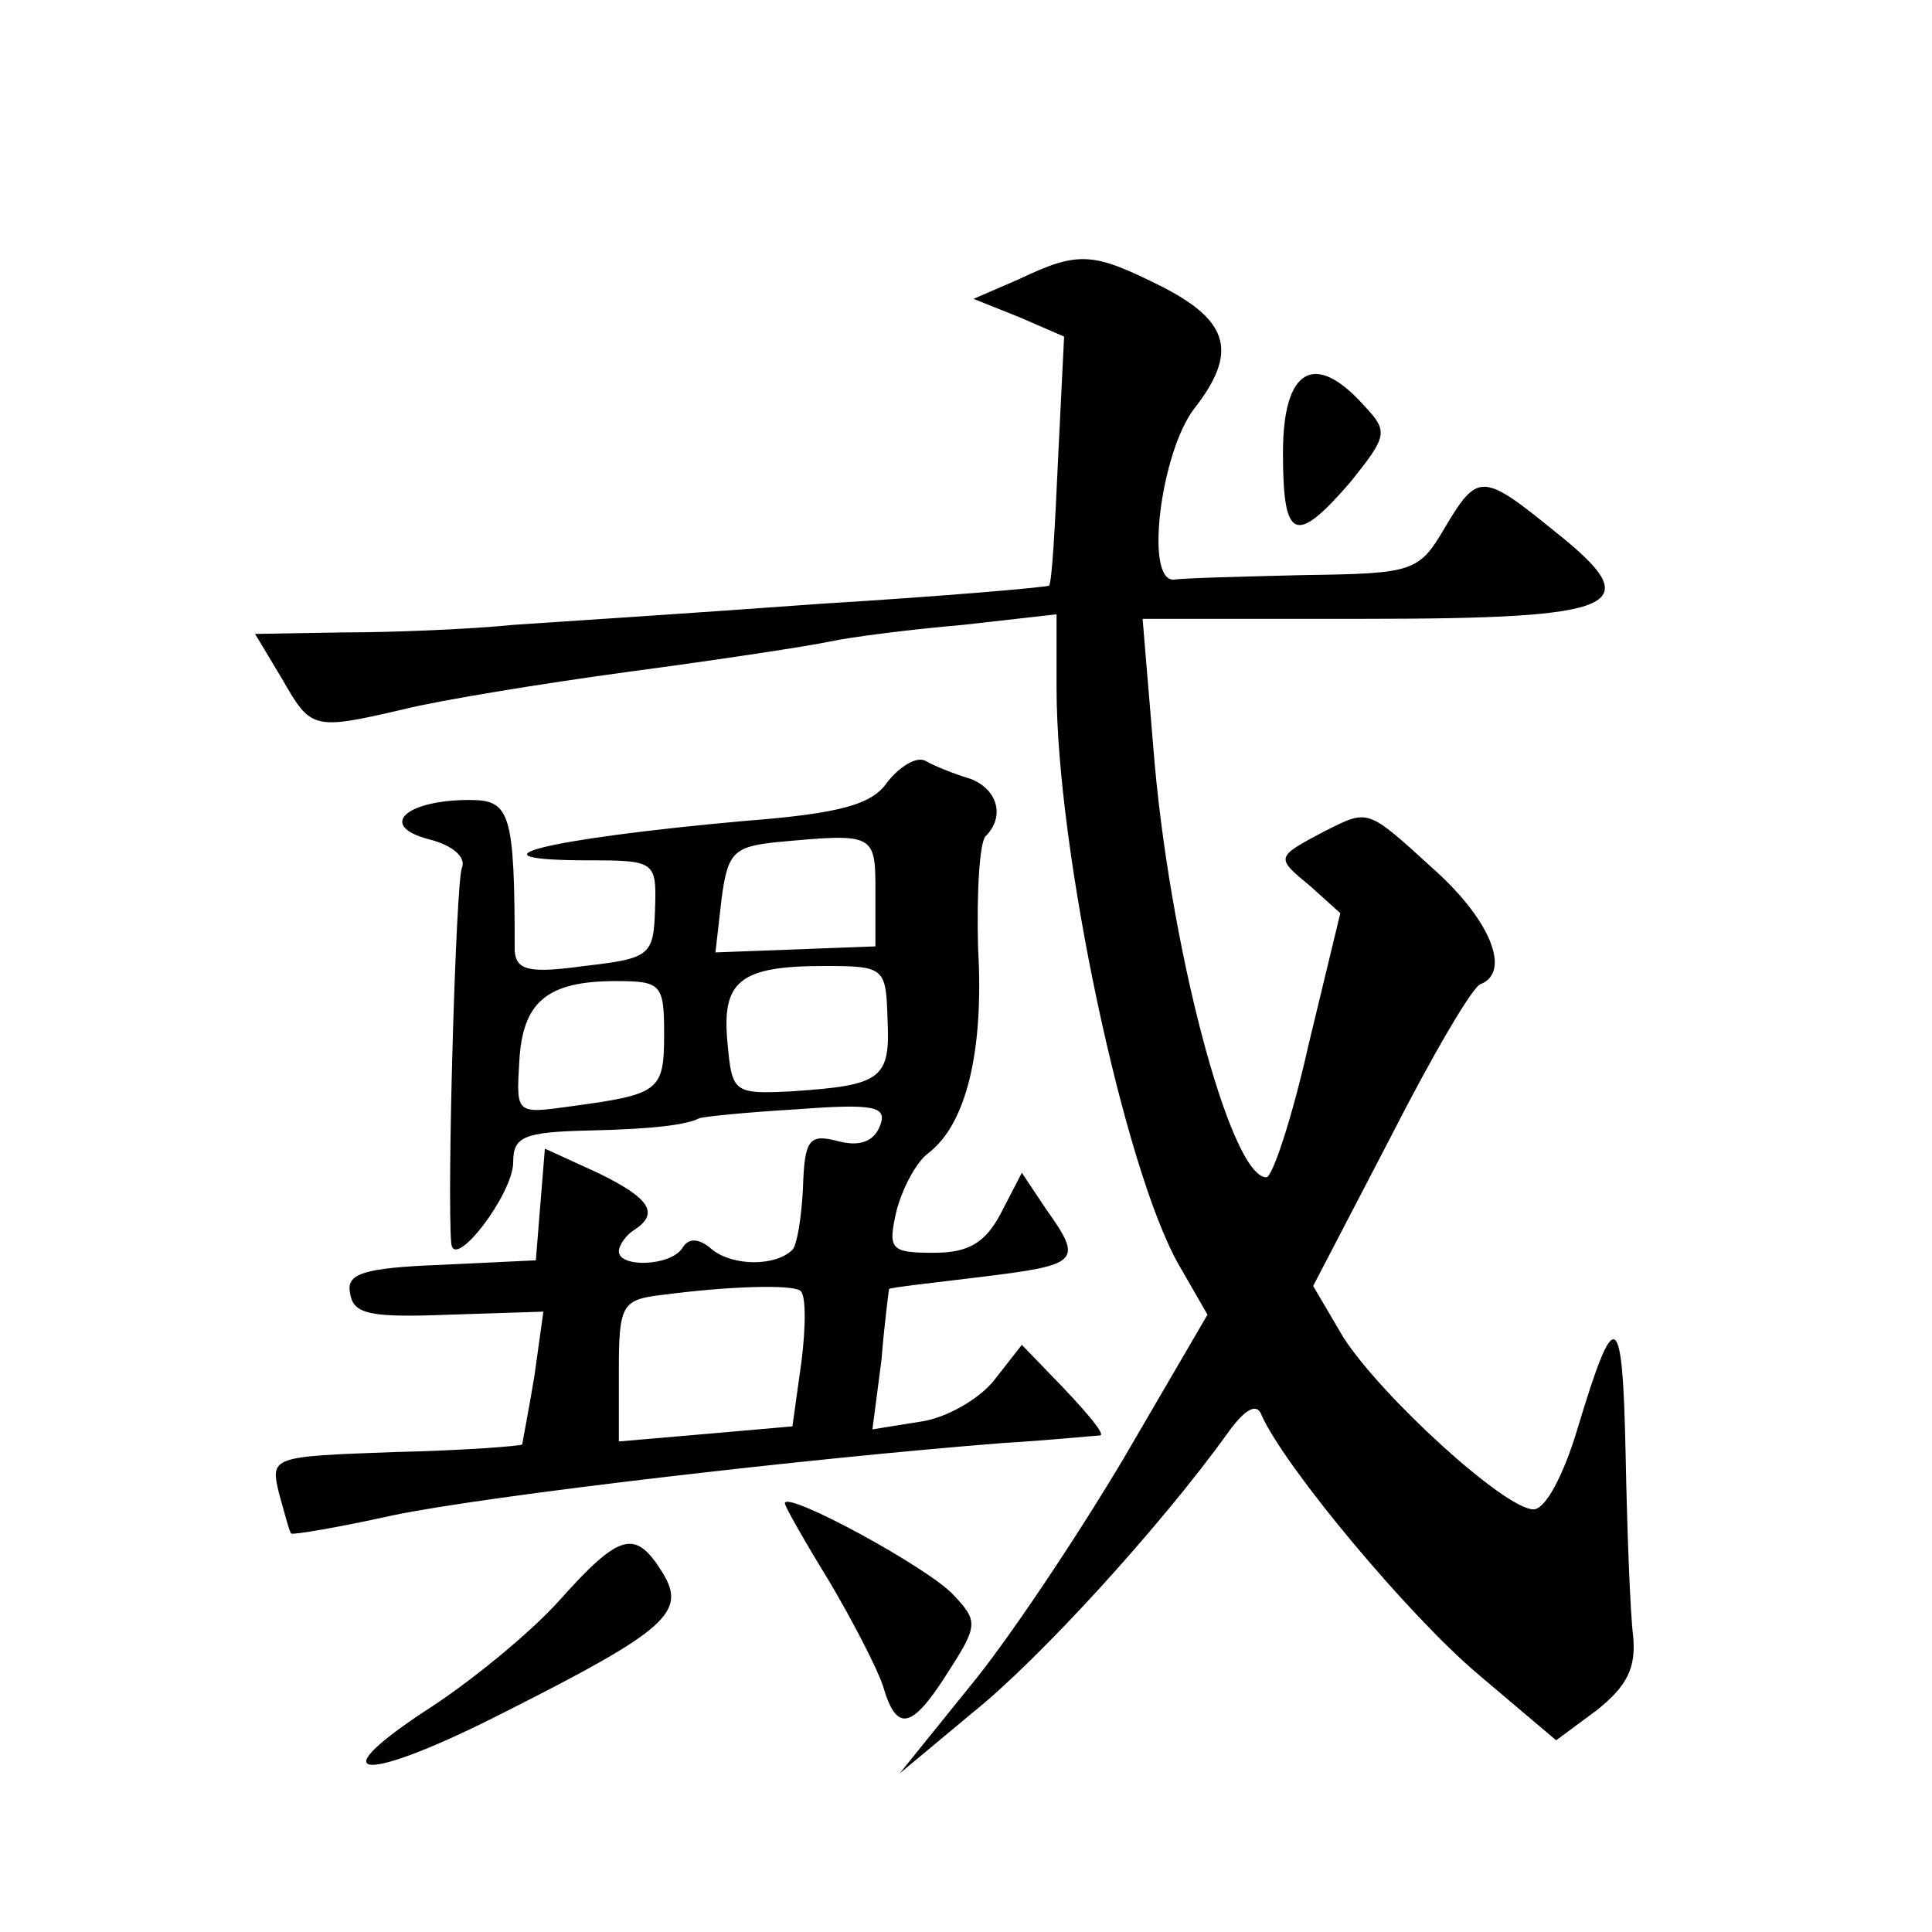
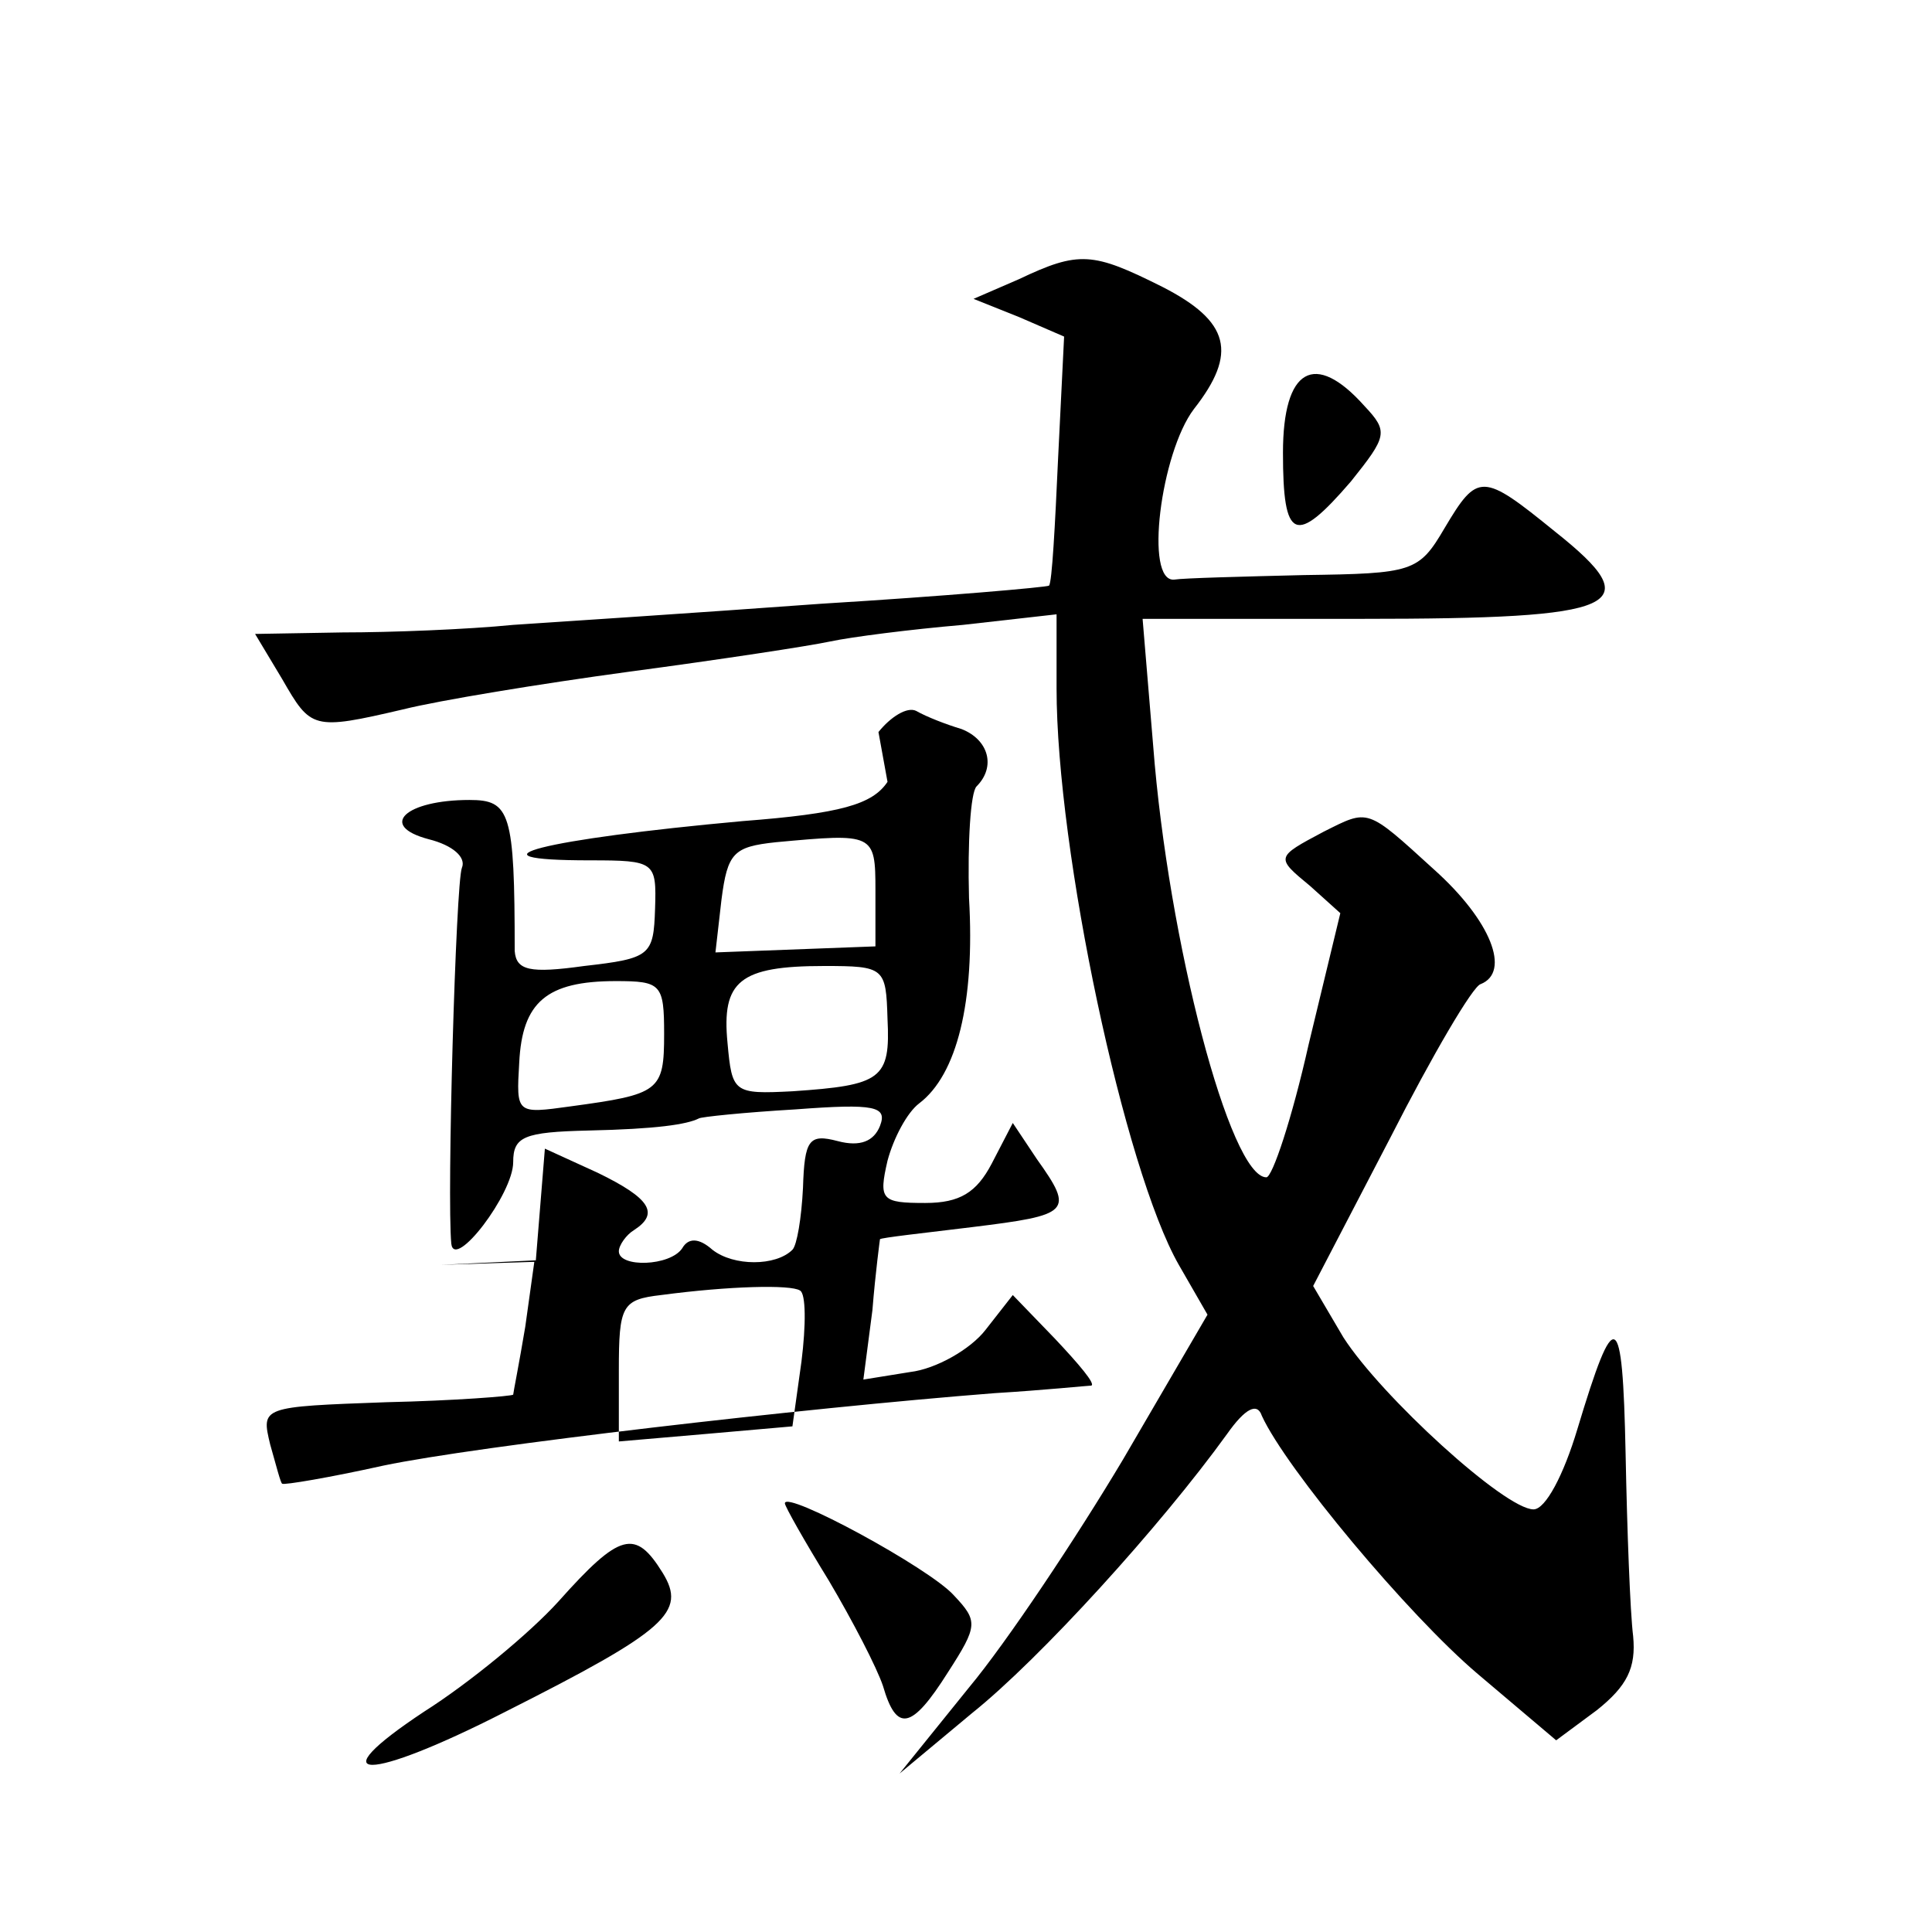
<svg xmlns="http://www.w3.org/2000/svg" version="1.0" width="128pt" height="128pt" viewBox="0 0 128 128" preserveAspectRatio="xMidYMid meet">
  <g transform="translate(0,128) scale(0.1,-0.1)" fill="#0" stroke="none">
-     <path d="M675 1095 l-30 -13 30 -12 30 -13 -4 -81 c-2 -44 -4 -82 -6 -84 -1 -1 -69 -7 -151 -12 -82 -6 -174 -12 -204 -14 -30 -3 -81 -5 -113 -5 l-58 -1 18 -30 c19 -33 20 -34 80 -20 24 6 91 17 150 25 60 8 119 17 133 20 14 3 53 8 88 11 l62 7 0 -49 c0 -108 45 -319 81 -382 l19 -33 -56 -96 c-31 -52 -77 -121 -102 -151 l-46 -57 48 40 c45 36 125 124 169 185 12 17 20 21 23 12 16 -35 97 -132 143 -171 l52 -44 27 20 c20 16 26 28 24 49 -2 16 -4 70 -5 121 -2 97 -7 99 -32 16 -9 -30 -21 -53 -29 -53 -19 0 -101 75 -126 114 l-20 34 51 98 c28 55 55 101 60 102 20 8 7 42 -31 76 -45 41 -43 40 -73 25 -32 -17 -32 -17 -9 -36 l20 -18 -21 -87 c-11 -49 -24 -88 -28 -88 -24 0 -65 156 -75 286 l-7 84 145 0 c173 0 191 8 128 58 -48 39 -51 39 -73 2 -17 -29 -21 -30 -93 -31 -41 -1 -80 -2 -86 -3 -20 -2 -9 84 13 113 29 37 24 58 -21 81 -46 23 -55 24 -95 5z M850 980 c0 -58 8 -62 45 -19 24 30 25 33 9 50 -33 37 -54 25 -54 -31z M588 762 c-10 -15 -31 -21 -96 -26 -132 -12 -188 -26 -101 -26 43 0 44 -1 43 -32 -1 -31 -3 -33 -47 -38 -36 -5 -45 -3 -46 10 0 92 -3 100 -30 100 -42 0 -61 -17 -27 -26 16 -4 25 -12 22 -19 -4 -10 -10 -218 -7 -249 2 -18 41 33 41 54 0 17 7 20 50 21 45 1 65 4 73 8 1 1 30 4 64 6 53 4 61 2 56 -11 -4 -10 -13 -14 -28 -10 -19 5 -22 1 -23 -31 -1 -20 -4 -38 -7 -41 -11 -11 -39 -11 -53 0 -9 8 -16 8 -20 1 -8 -12 -42 -13 -42 -2 0 4 5 11 10 14 17 11 11 21 -24 38 l-35 16 -3 -37 -3 -37 -63 -3 c-52 -2 -63 -6 -60 -19 2 -14 14 -16 66 -14 l62 2 -6 -43 c-4 -24 -8 -44 -8 -45 -1 -1 -39 -4 -84 -5 -83 -3 -83 -3 -77 -28 4 -14 7 -26 8 -26 1 -1 31 4 67 12 62 13 277 38 405 48 33 2 62 5 64 5 3 1 -8 14 -24 31 l-28 29 -18 -23 c-10 -13 -33 -26 -50 -28 l-31 -5 6 46 c2 25 5 47 5 47 1 1 28 4 61 8 65 8 68 10 43 45 l-16 24 -14 -27 c-10 -19 -21 -26 -44 -26 -29 0 -31 2 -25 28 4 15 13 32 21 38 25 19 37 67 33 136 -1 37 1 70 5 74 13 13 8 31 -10 38 -10 3 -23 8 -30 12 -6 3 -17 -4 -25 -14z m-8 -72 l0 -37 -53 -2 -53 -2 4 35 c4 31 8 35 36 38 65 6 66 6 66 -32z m8 -85 c2 -40 -4 -44 -63 -48 -39 -2 -40 -1 -43 32 -4 41 8 51 64 51 40 0 41 -1 42 -35z m-148 -10 c0 -38 -3 -40 -62 -48 -36 -5 -36 -5 -34 29 2 40 18 54 64 54 30 0 32 -2 32 -35z m90 -170 c4 -2 4 -23 1 -47 l-6 -43 -57 -5 -58 -5 0 47 c0 43 2 47 28 50 45 6 86 7 92 3z M520 284 c0 -2 13 -25 29 -51 16 -27 32 -58 36 -70 9 -31 19 -29 43 9 20 31 20 34 4 51 -16 18 -112 70 -112 61z M370 219 c-19 -21 -59 -54 -89 -73 -71 -47 -38 -47 54 0 107 54 120 66 104 92 -18 29 -28 27 -69 -19z" />
+     <path d="M675 1095 l-30 -13 30 -12 30 -13 -4 -81 c-2 -44 -4 -82 -6 -84 -1 -1 -69 -7 -151 -12 -82 -6 -174 -12 -204 -14 -30 -3 -81 -5 -113 -5 l-58 -1 18 -30 c19 -33 20 -34 80 -20 24 6 91 17 150 25 60 8 119 17 133 20 14 3 53 8 88 11 l62 7 0 -49 c0 -108 45 -319 81 -382 l19 -33 -56 -96 c-31 -52 -77 -121 -102 -151 l-46 -57 48 40 c45 36 125 124 169 185 12 17 20 21 23 12 16 -35 97 -132 143 -171 l52 -44 27 20 c20 16 26 28 24 49 -2 16 -4 70 -5 121 -2 97 -7 99 -32 16 -9 -30 -21 -53 -29 -53 -19 0 -101 75 -126 114 l-20 34 51 98 c28 55 55 101 60 102 20 8 7 42 -31 76 -45 41 -43 40 -73 25 -32 -17 -32 -17 -9 -36 l20 -18 -21 -87 c-11 -49 -24 -88 -28 -88 -24 0 -65 156 -75 286 l-7 84 145 0 c173 0 191 8 128 58 -48 39 -51 39 -73 2 -17 -29 -21 -30 -93 -31 -41 -1 -80 -2 -86 -3 -20 -2 -9 84 13 113 29 37 24 58 -21 81 -46 23 -55 24 -95 5z M850 980 c0 -58 8 -62 45 -19 24 30 25 33 9 50 -33 37 -54 25 -54 -31z M588 762 c-10 -15 -31 -21 -96 -26 -132 -12 -188 -26 -101 -26 43 0 44 -1 43 -32 -1 -31 -3 -33 -47 -38 -36 -5 -45 -3 -46 10 0 92 -3 100 -30 100 -42 0 -61 -17 -27 -26 16 -4 25 -12 22 -19 -4 -10 -10 -218 -7 -249 2 -18 41 33 41 54 0 17 7 20 50 21 45 1 65 4 73 8 1 1 30 4 64 6 53 4 61 2 56 -11 -4 -10 -13 -14 -28 -10 -19 5 -22 1 -23 -31 -1 -20 -4 -38 -7 -41 -11 -11 -39 -11 -53 0 -9 8 -16 8 -20 1 -8 -12 -42 -13 -42 -2 0 4 5 11 10 14 17 11 11 21 -24 38 l-35 16 -3 -37 -3 -37 -63 -3 l62 2 -6 -43 c-4 -24 -8 -44 -8 -45 -1 -1 -39 -4 -84 -5 -83 -3 -83 -3 -77 -28 4 -14 7 -26 8 -26 1 -1 31 4 67 12 62 13 277 38 405 48 33 2 62 5 64 5 3 1 -8 14 -24 31 l-28 29 -18 -23 c-10 -13 -33 -26 -50 -28 l-31 -5 6 46 c2 25 5 47 5 47 1 1 28 4 61 8 65 8 68 10 43 45 l-16 24 -14 -27 c-10 -19 -21 -26 -44 -26 -29 0 -31 2 -25 28 4 15 13 32 21 38 25 19 37 67 33 136 -1 37 1 70 5 74 13 13 8 31 -10 38 -10 3 -23 8 -30 12 -6 3 -17 -4 -25 -14z m-8 -72 l0 -37 -53 -2 -53 -2 4 35 c4 31 8 35 36 38 65 6 66 6 66 -32z m8 -85 c2 -40 -4 -44 -63 -48 -39 -2 -40 -1 -43 32 -4 41 8 51 64 51 40 0 41 -1 42 -35z m-148 -10 c0 -38 -3 -40 -62 -48 -36 -5 -36 -5 -34 29 2 40 18 54 64 54 30 0 32 -2 32 -35z m90 -170 c4 -2 4 -23 1 -47 l-6 -43 -57 -5 -58 -5 0 47 c0 43 2 47 28 50 45 6 86 7 92 3z M520 284 c0 -2 13 -25 29 -51 16 -27 32 -58 36 -70 9 -31 19 -29 43 9 20 31 20 34 4 51 -16 18 -112 70 -112 61z M370 219 c-19 -21 -59 -54 -89 -73 -71 -47 -38 -47 54 0 107 54 120 66 104 92 -18 29 -28 27 -69 -19z" />
  </g>
</svg>